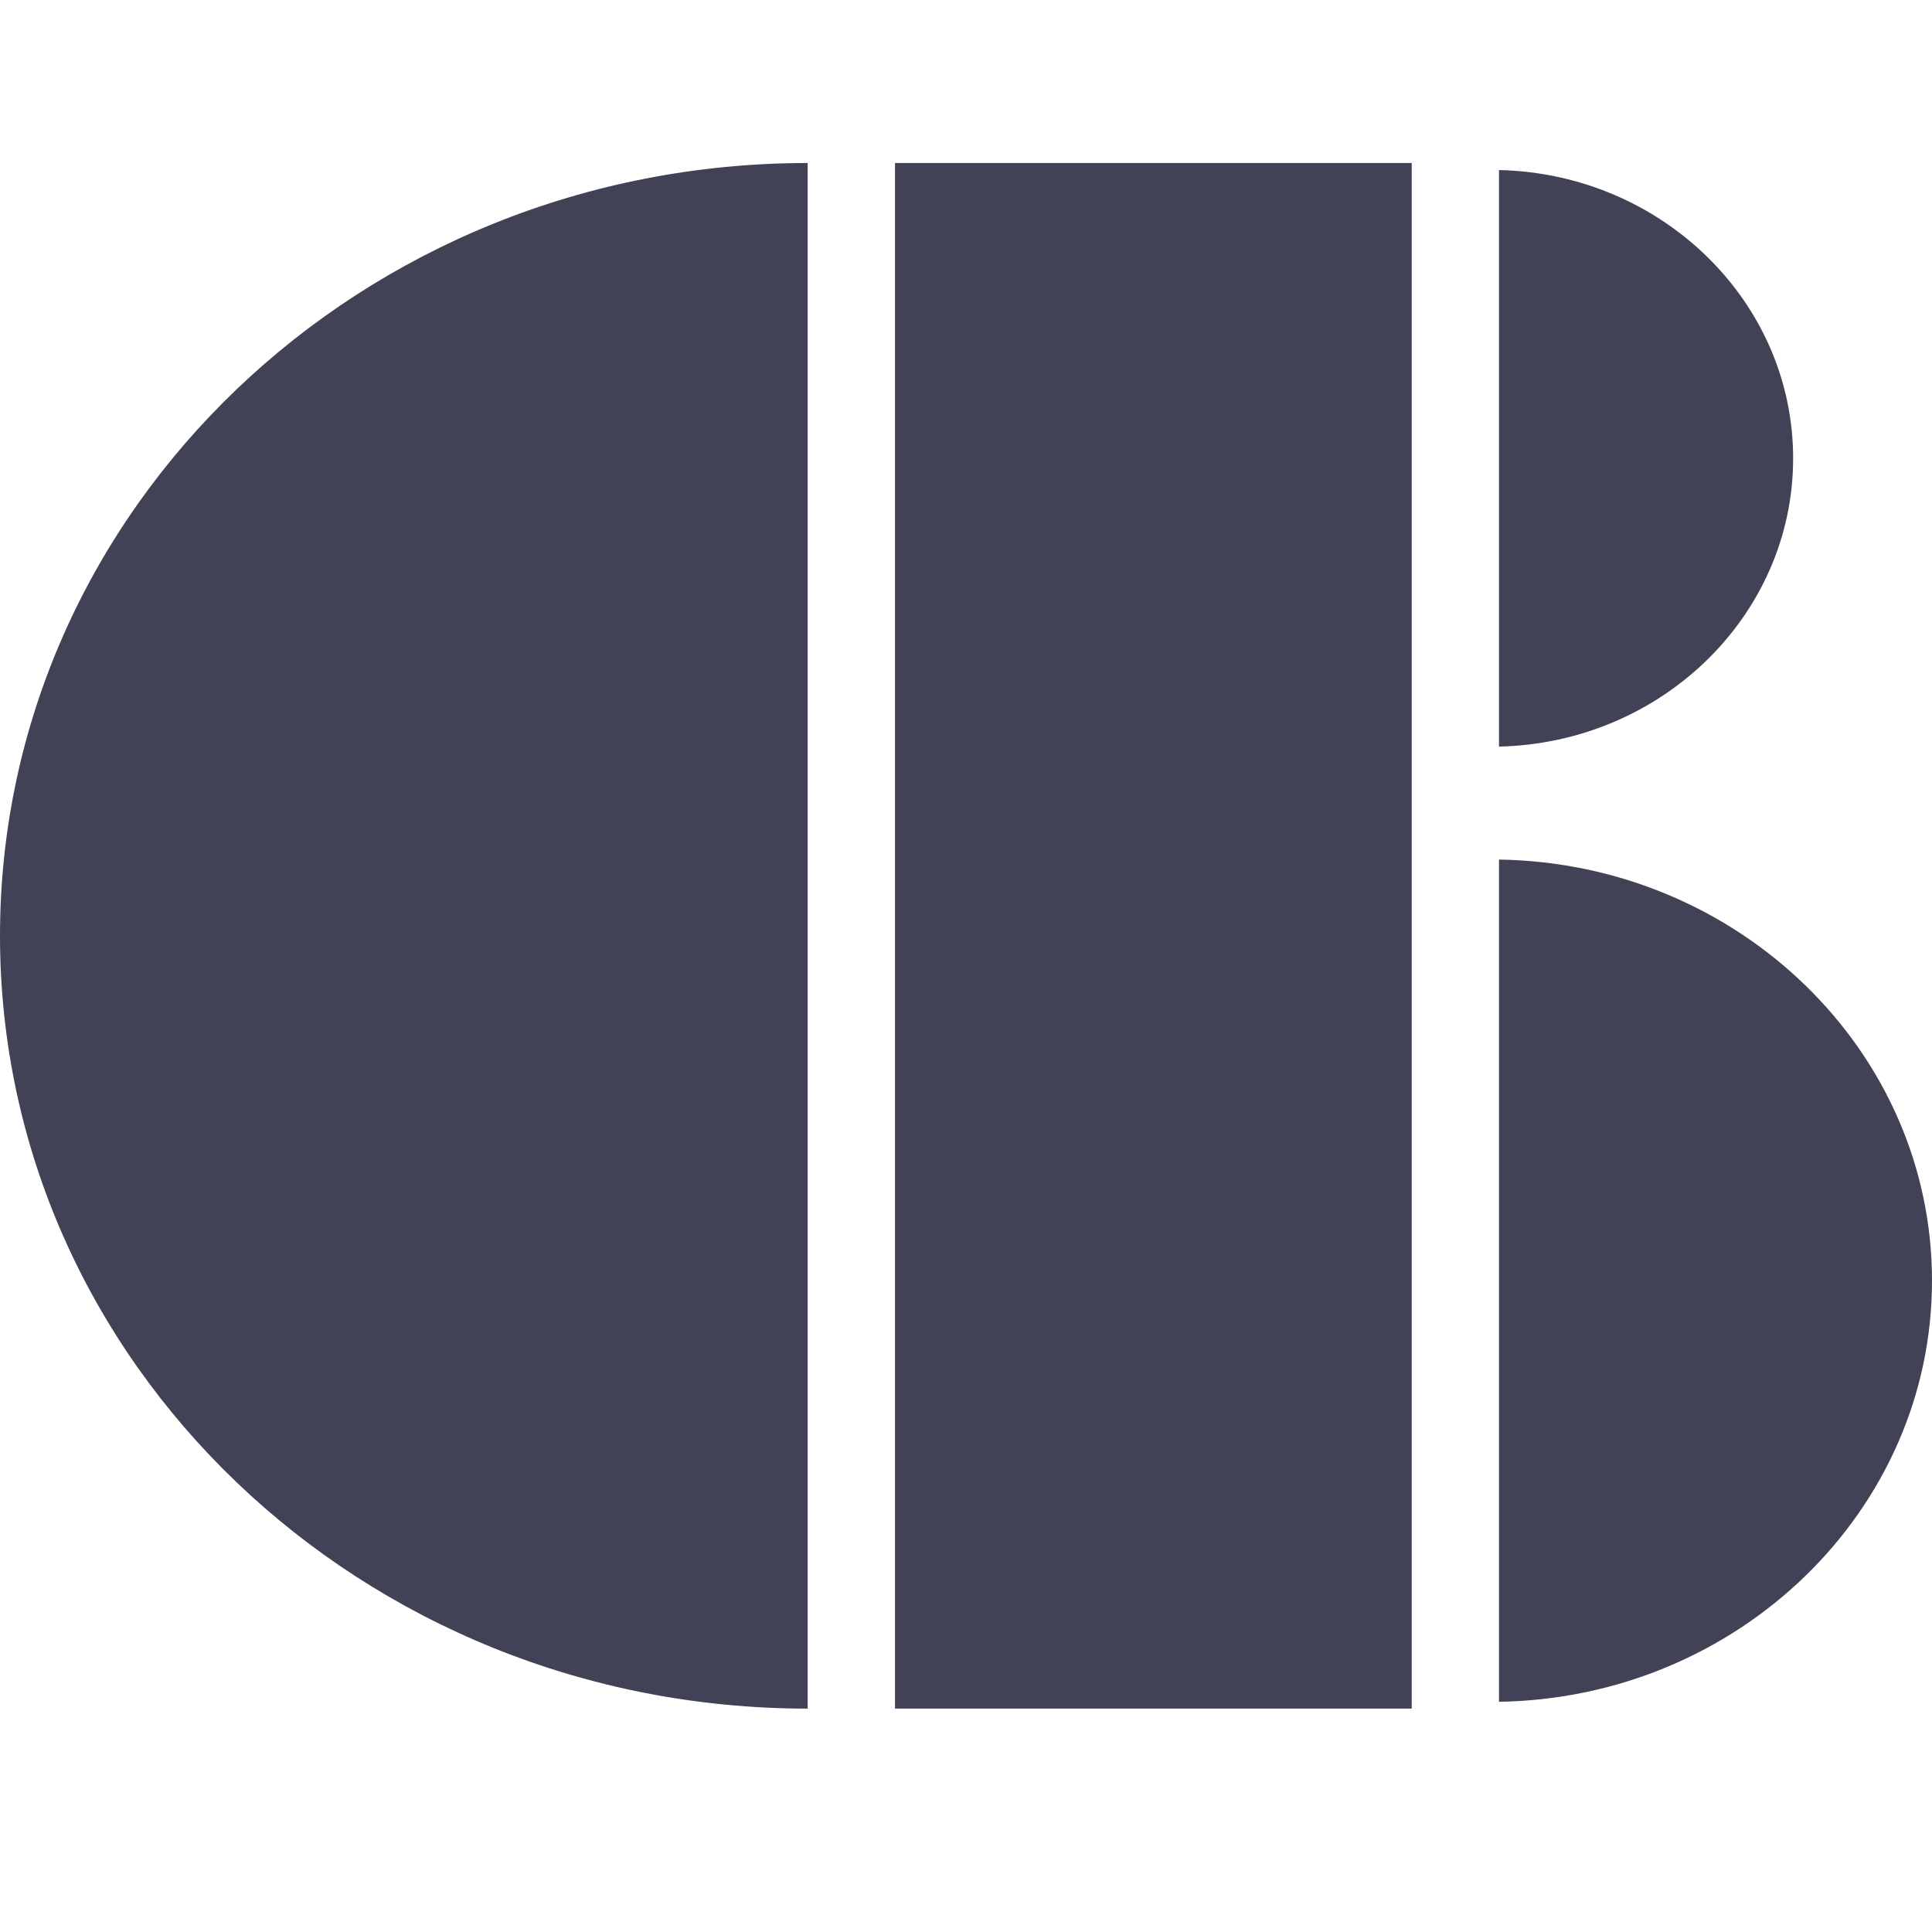
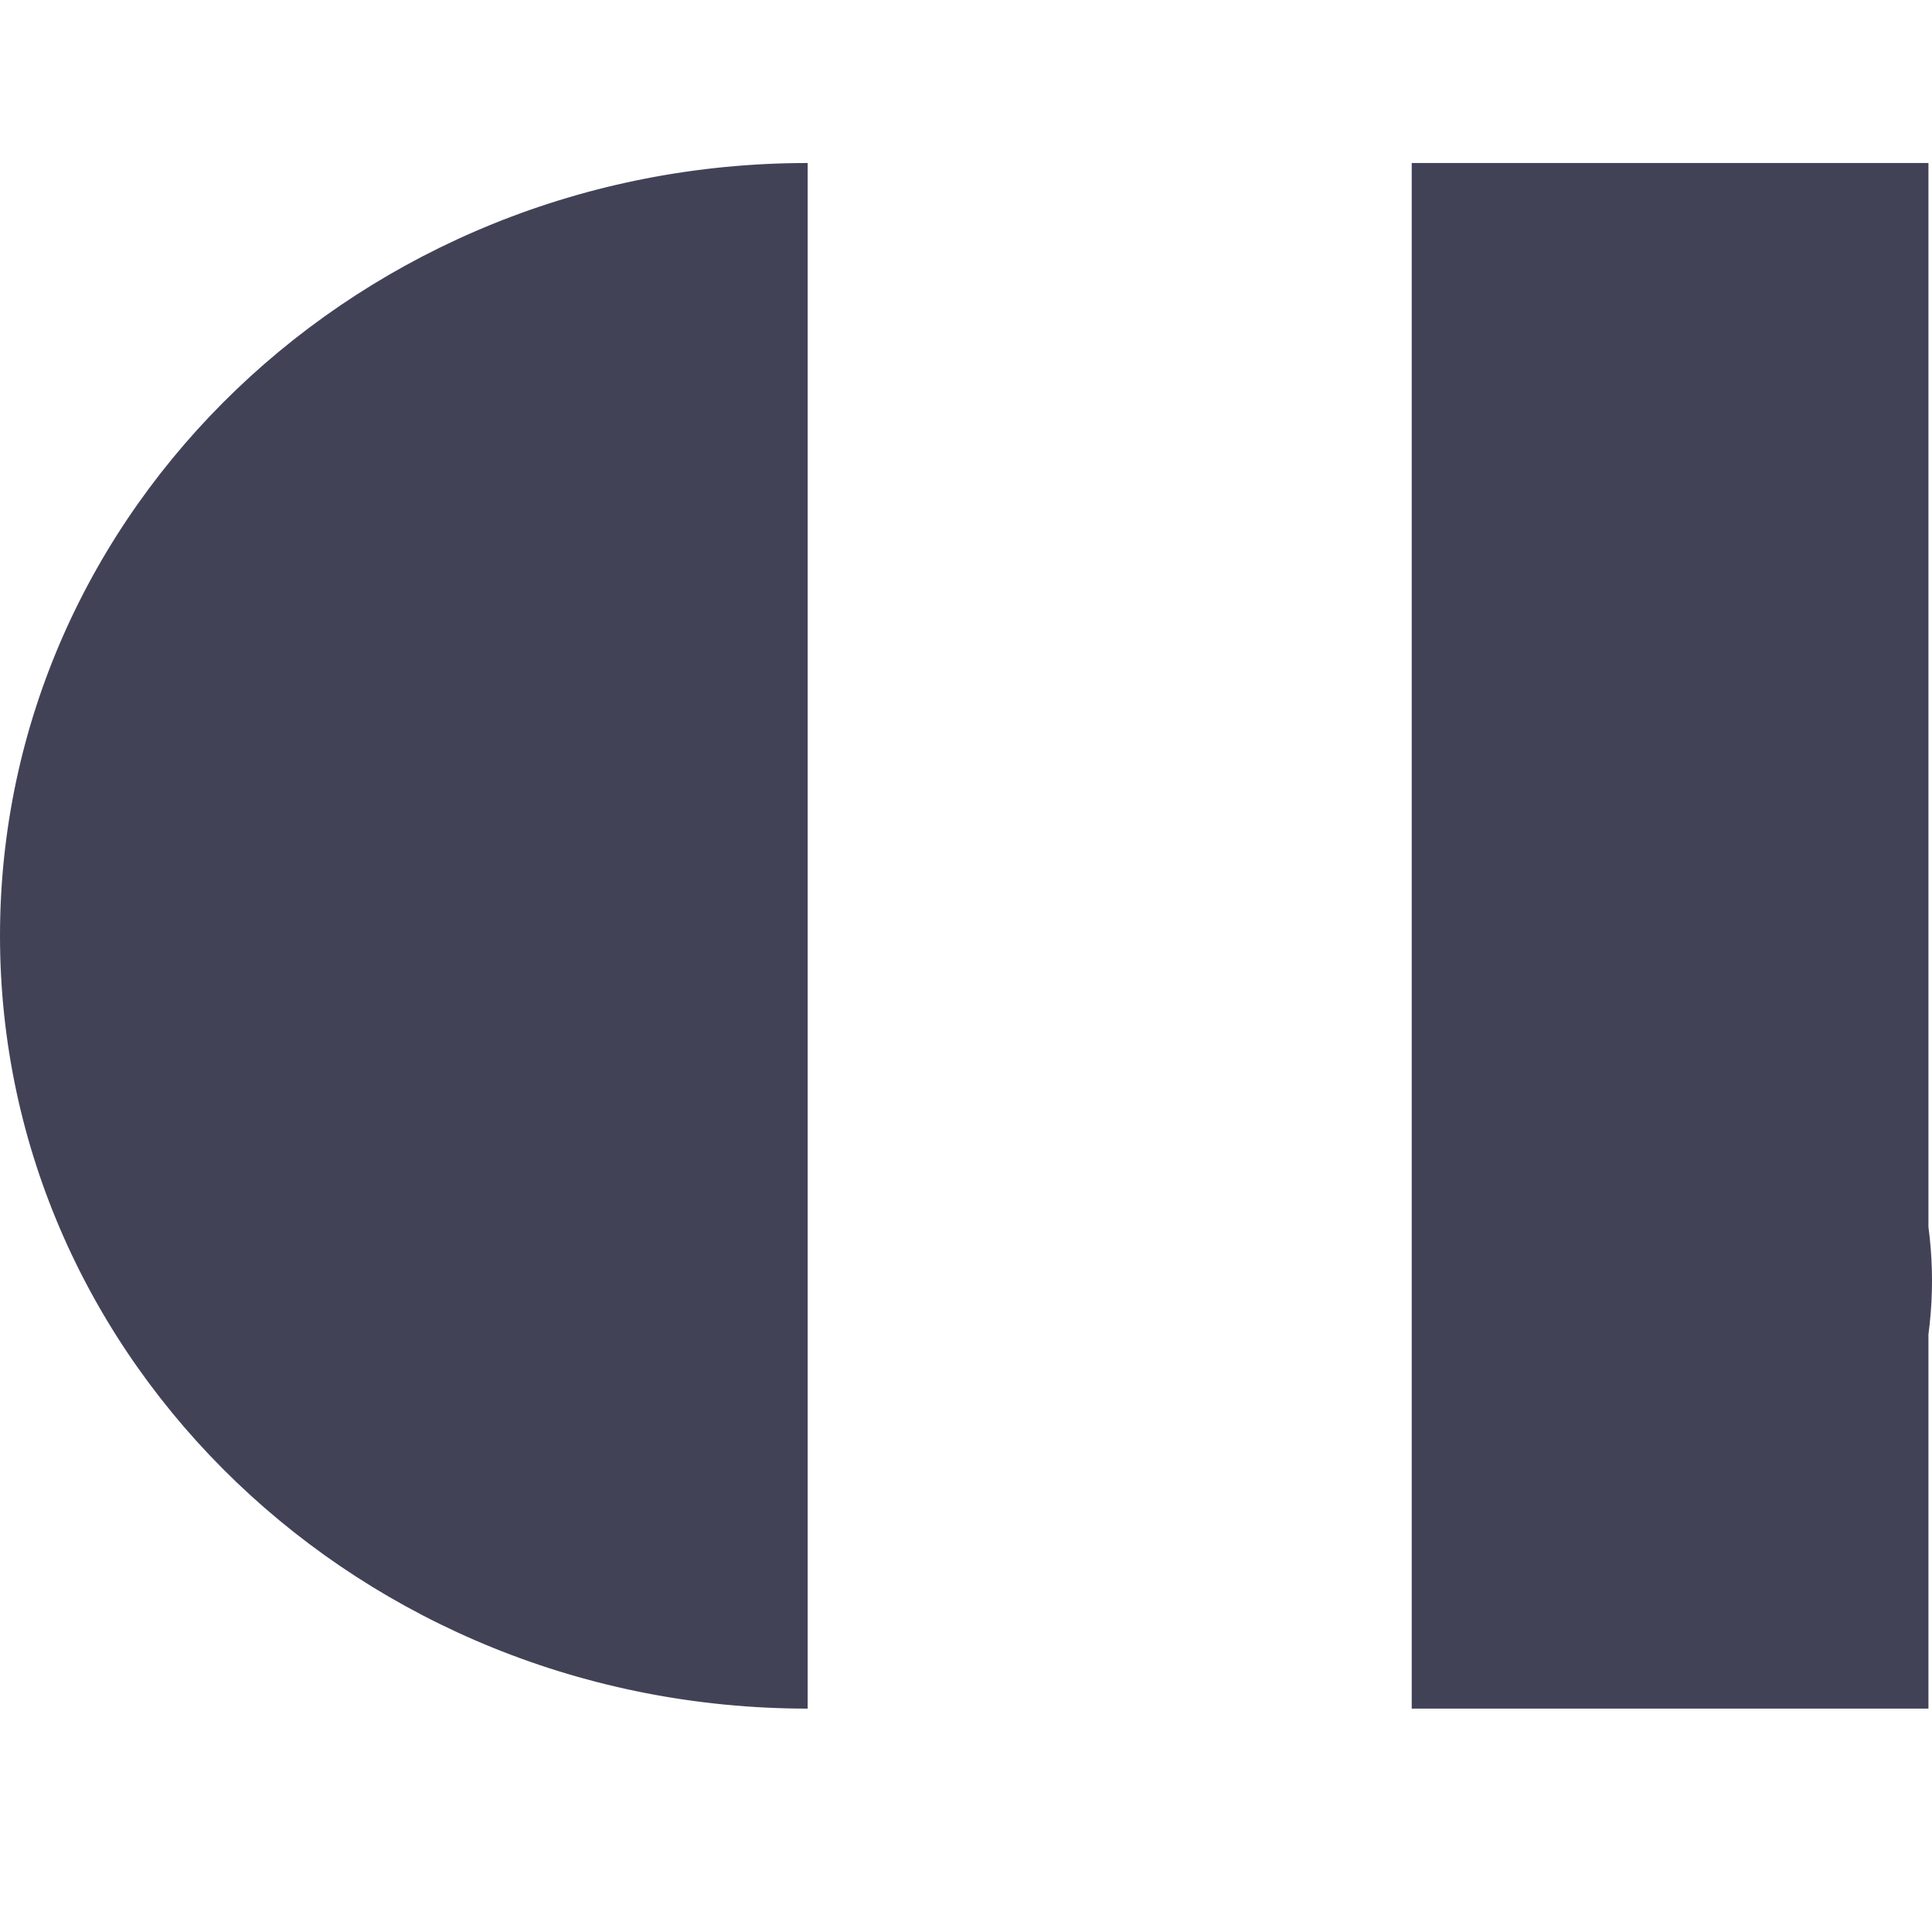
<svg xmlns="http://www.w3.org/2000/svg" width="64" height="64" fill="none">
-   <path fill="#424257" d="M46.765 56.6H29.648V5.4h17.117v51.2Zm2.891-28.126C57.586 28.596 64 34.806 64 42.424c0 7.616-6.415 13.826-14.344 13.95v-27.9Zm0-22.841c5.396.12 9.744 4.358 9.744 9.549 0 5.192-4.348 9.428-9.744 9.55v-19.1ZM0 31c0 14.14 11.979 25.6 26.755 25.6V5.4C11.979 5.4 0 16.86 0 31Z" />
+   <path fill="#424257" d="M46.765 56.6V5.4h17.117v51.2Zm2.891-28.126C57.586 28.596 64 34.806 64 42.424c0 7.616-6.415 13.826-14.344 13.95v-27.9Zm0-22.841c5.396.12 9.744 4.358 9.744 9.549 0 5.192-4.348 9.428-9.744 9.55v-19.1ZM0 31c0 14.14 11.979 25.6 26.755 25.6V5.4C11.979 5.4 0 16.86 0 31Z" />
</svg>